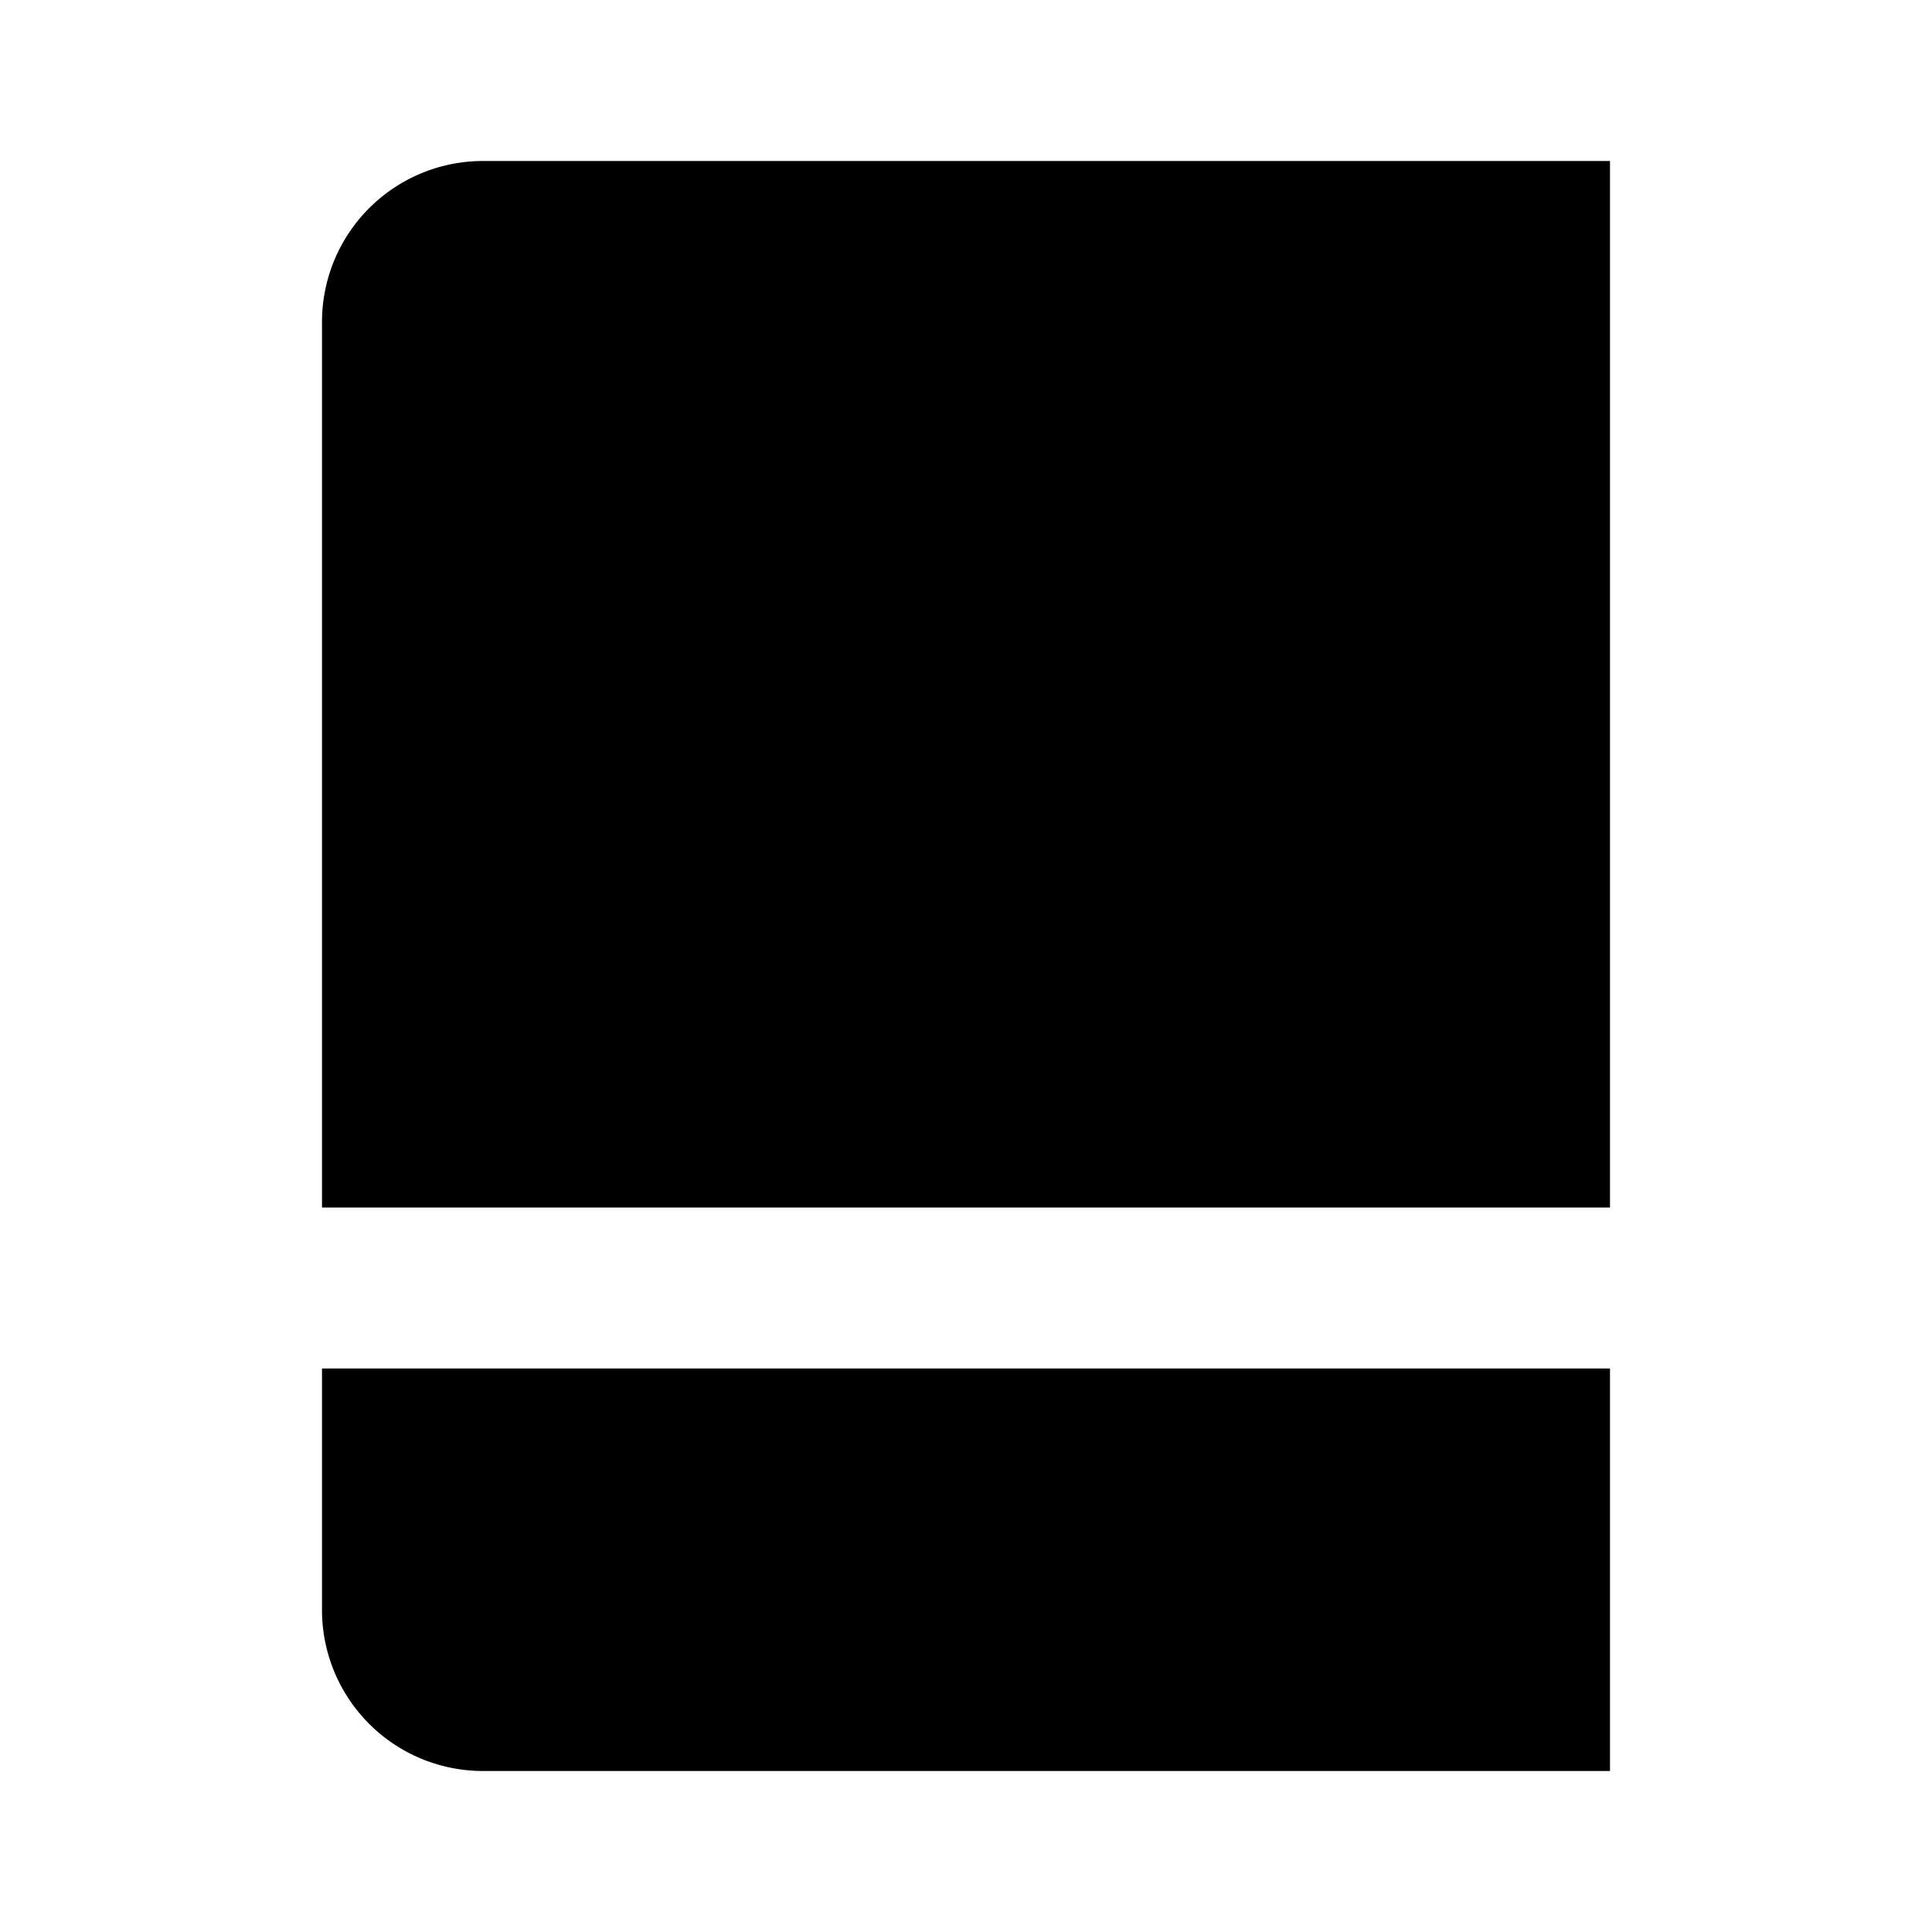
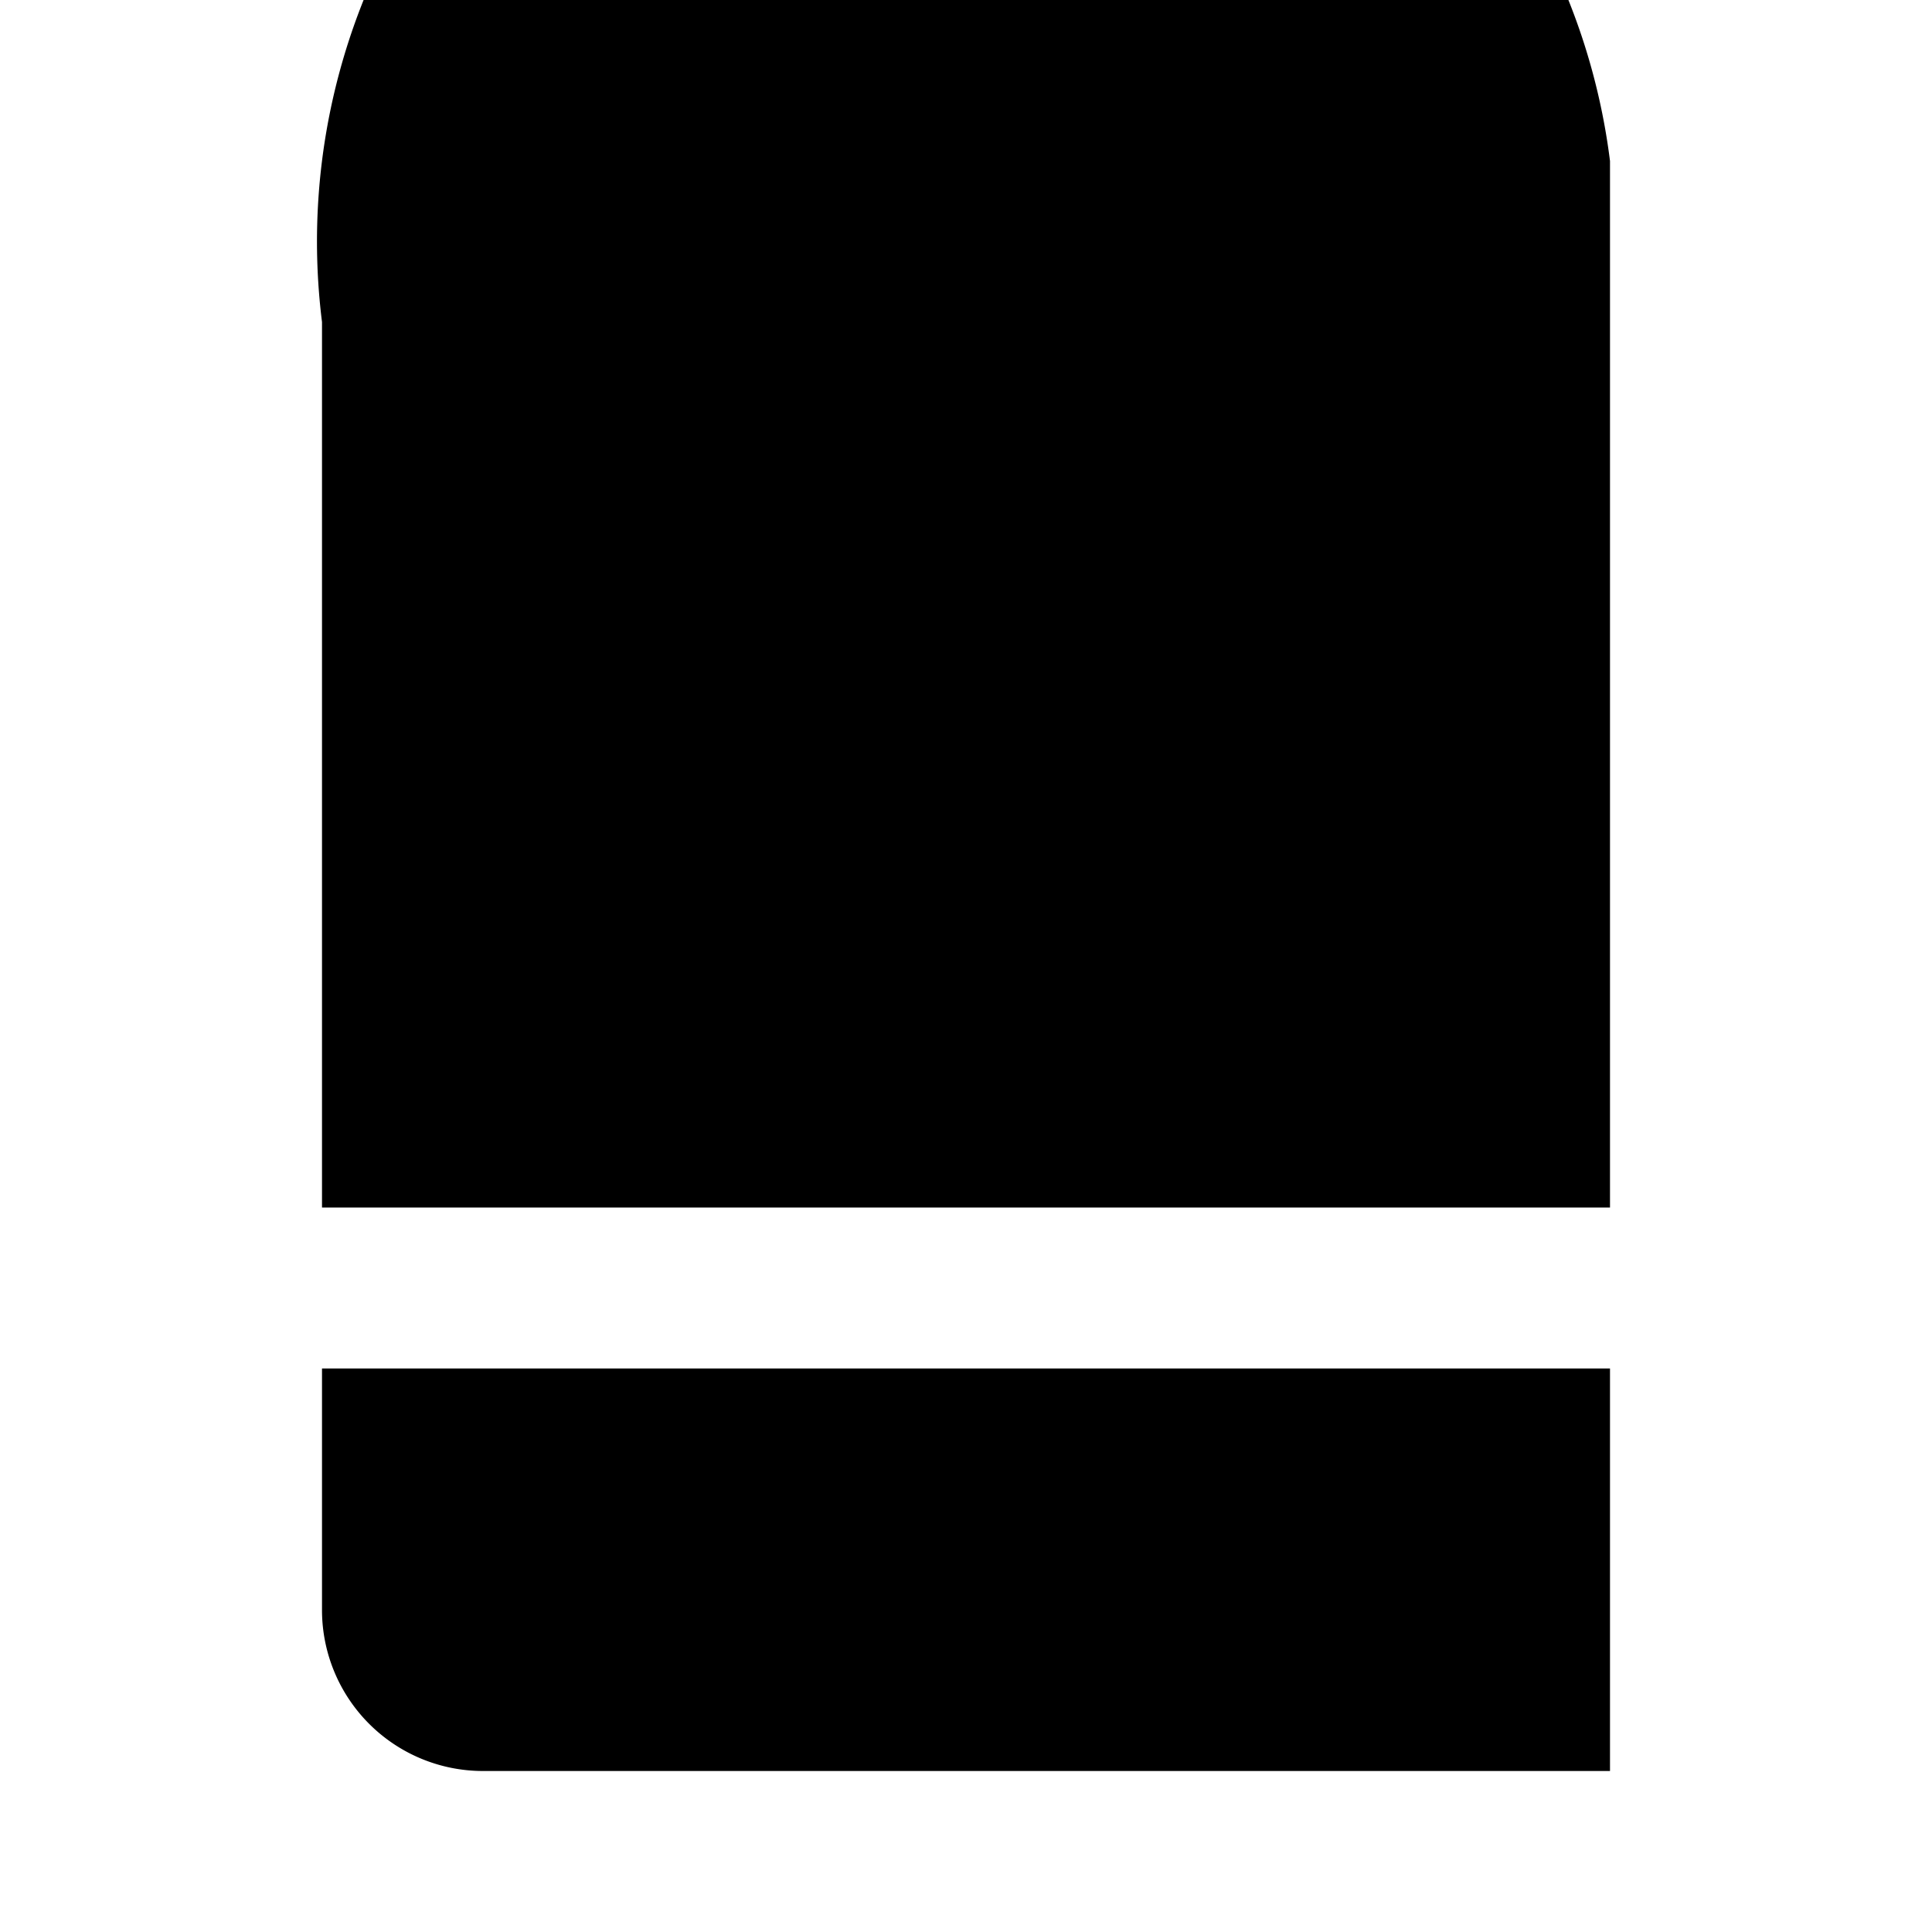
<svg xmlns="http://www.w3.org/2000/svg" fill="#000000" width="800px" height="800px" viewBox="0 0 24 24">
-   <path d="M4,17H20v5H6a2,2,0,0,1-2-2ZM20,2H6A2,2,0,0,0,4,4V15H20Z" />
+   <path d="M4,17H20v5H6a2,2,0,0,1-2-2ZM20,2A2,2,0,0,0,4,4V15H20Z" />
</svg>